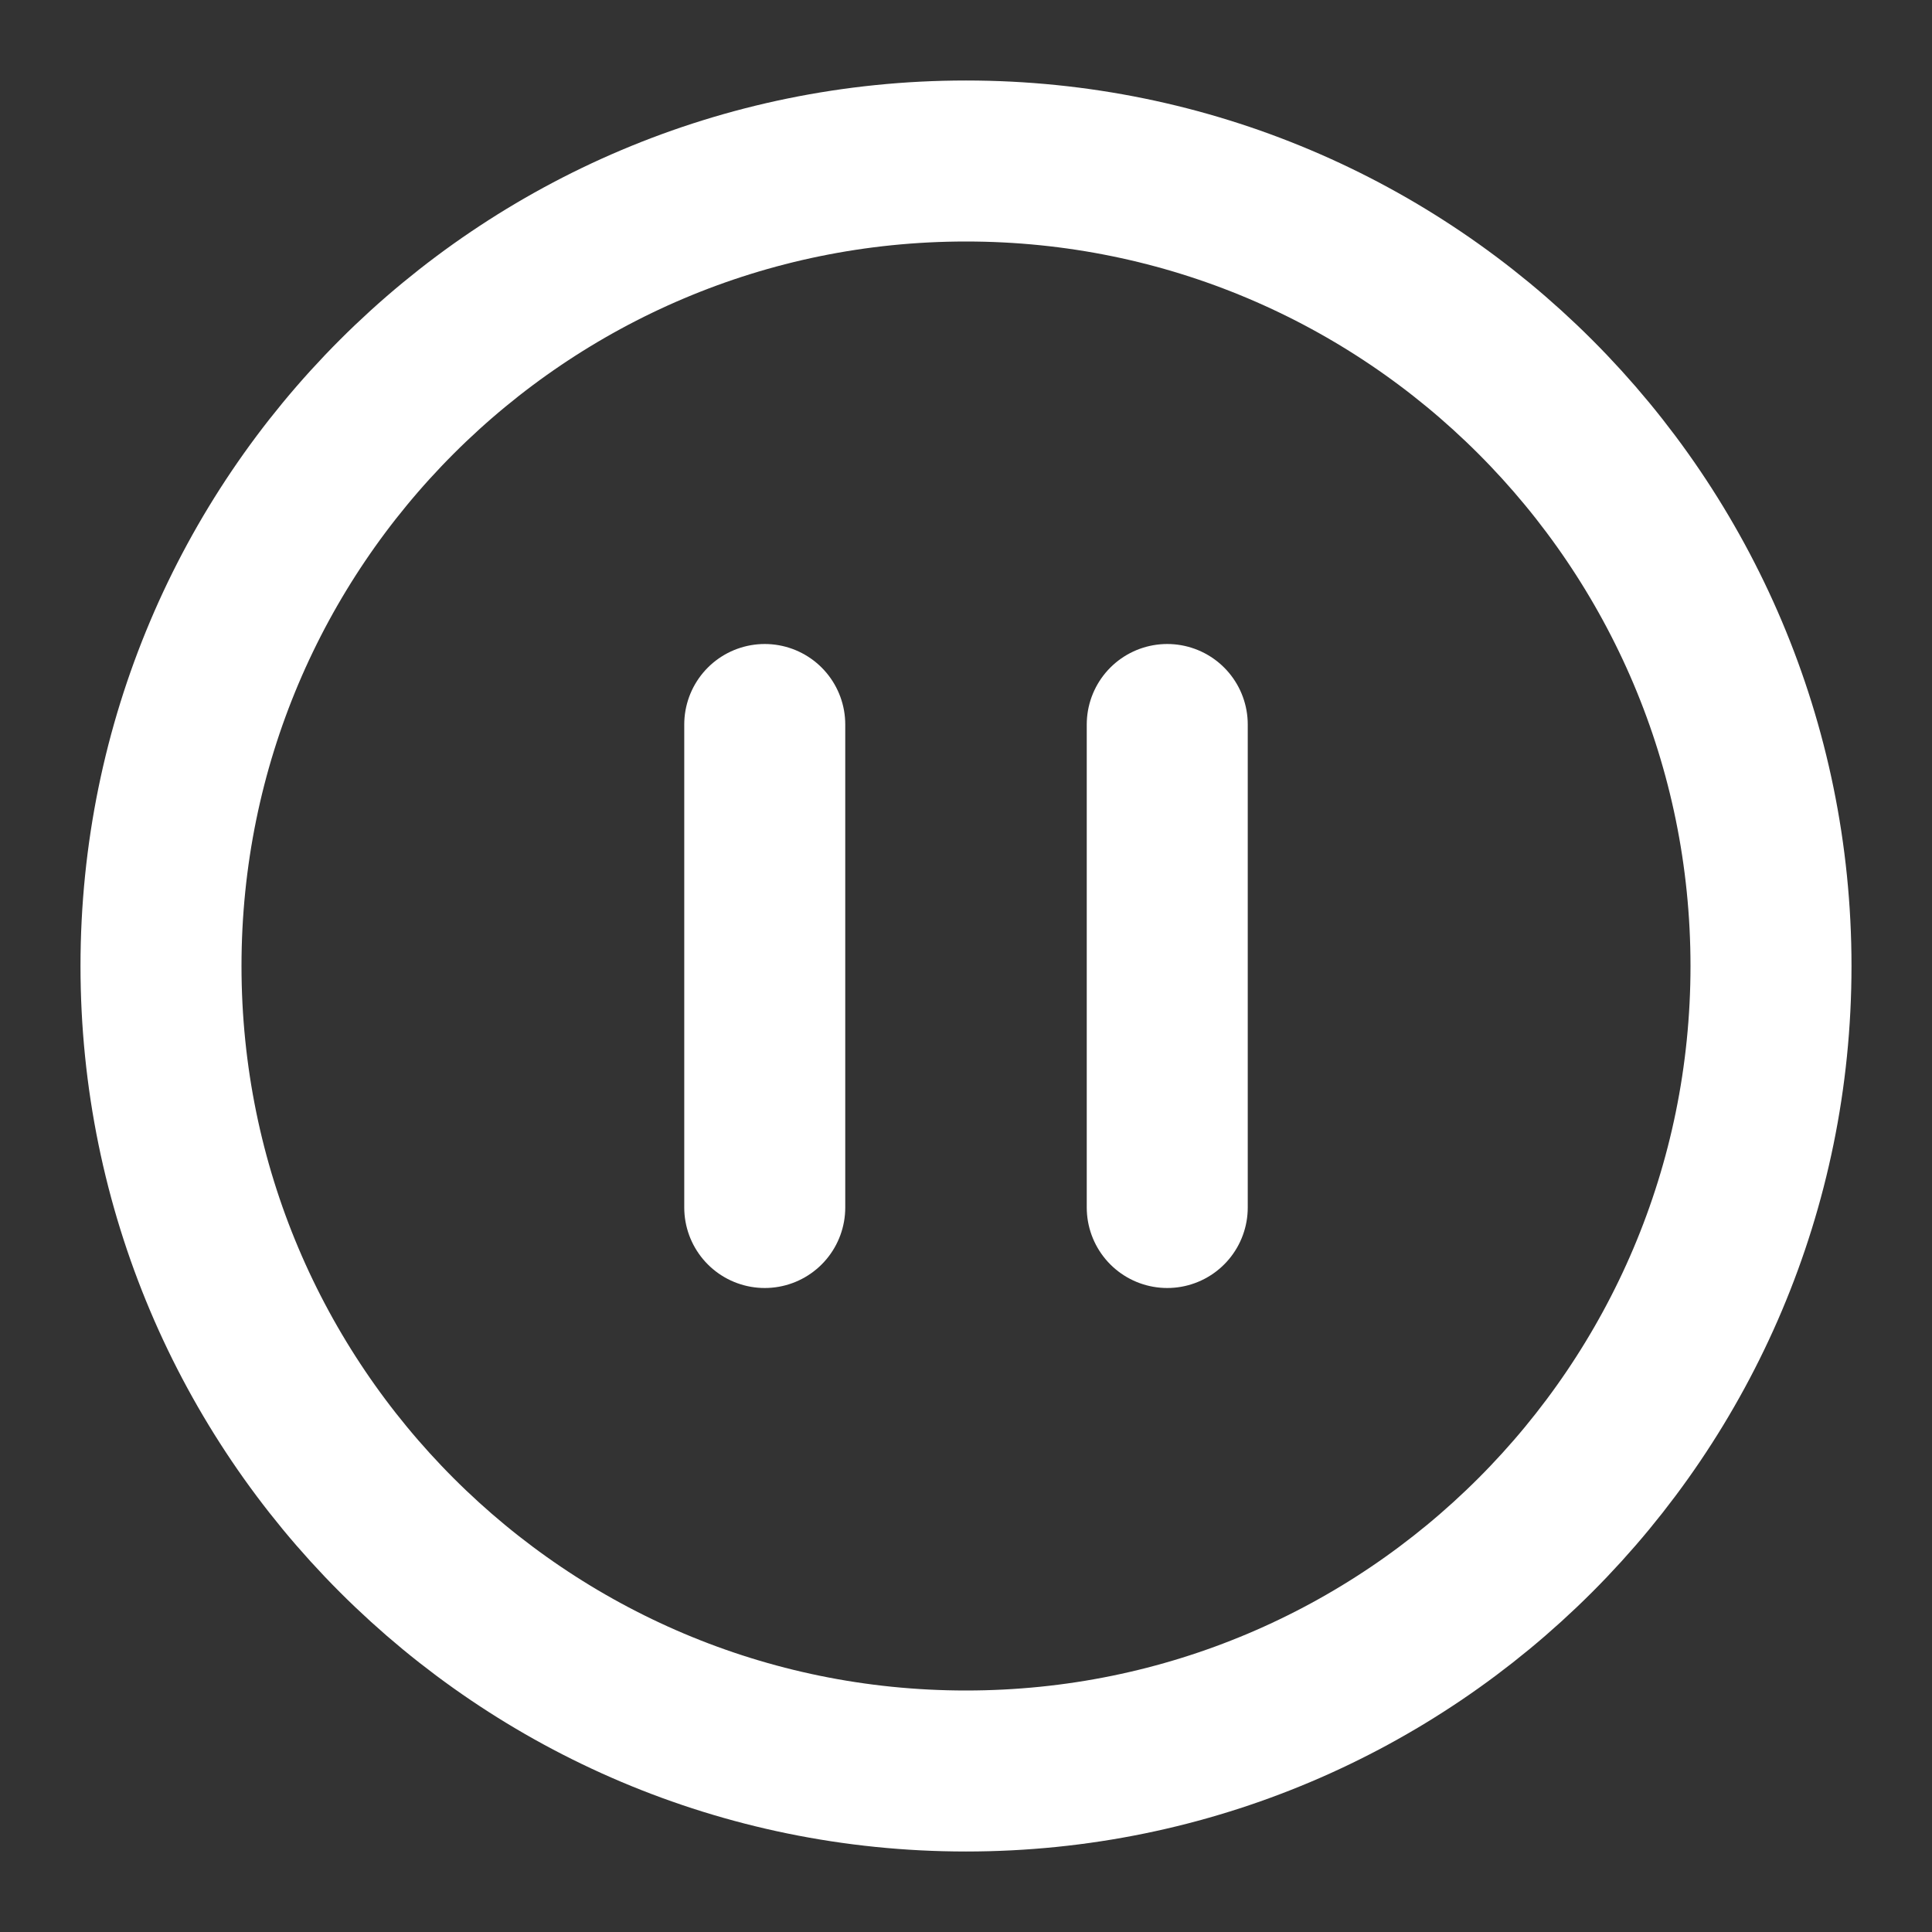
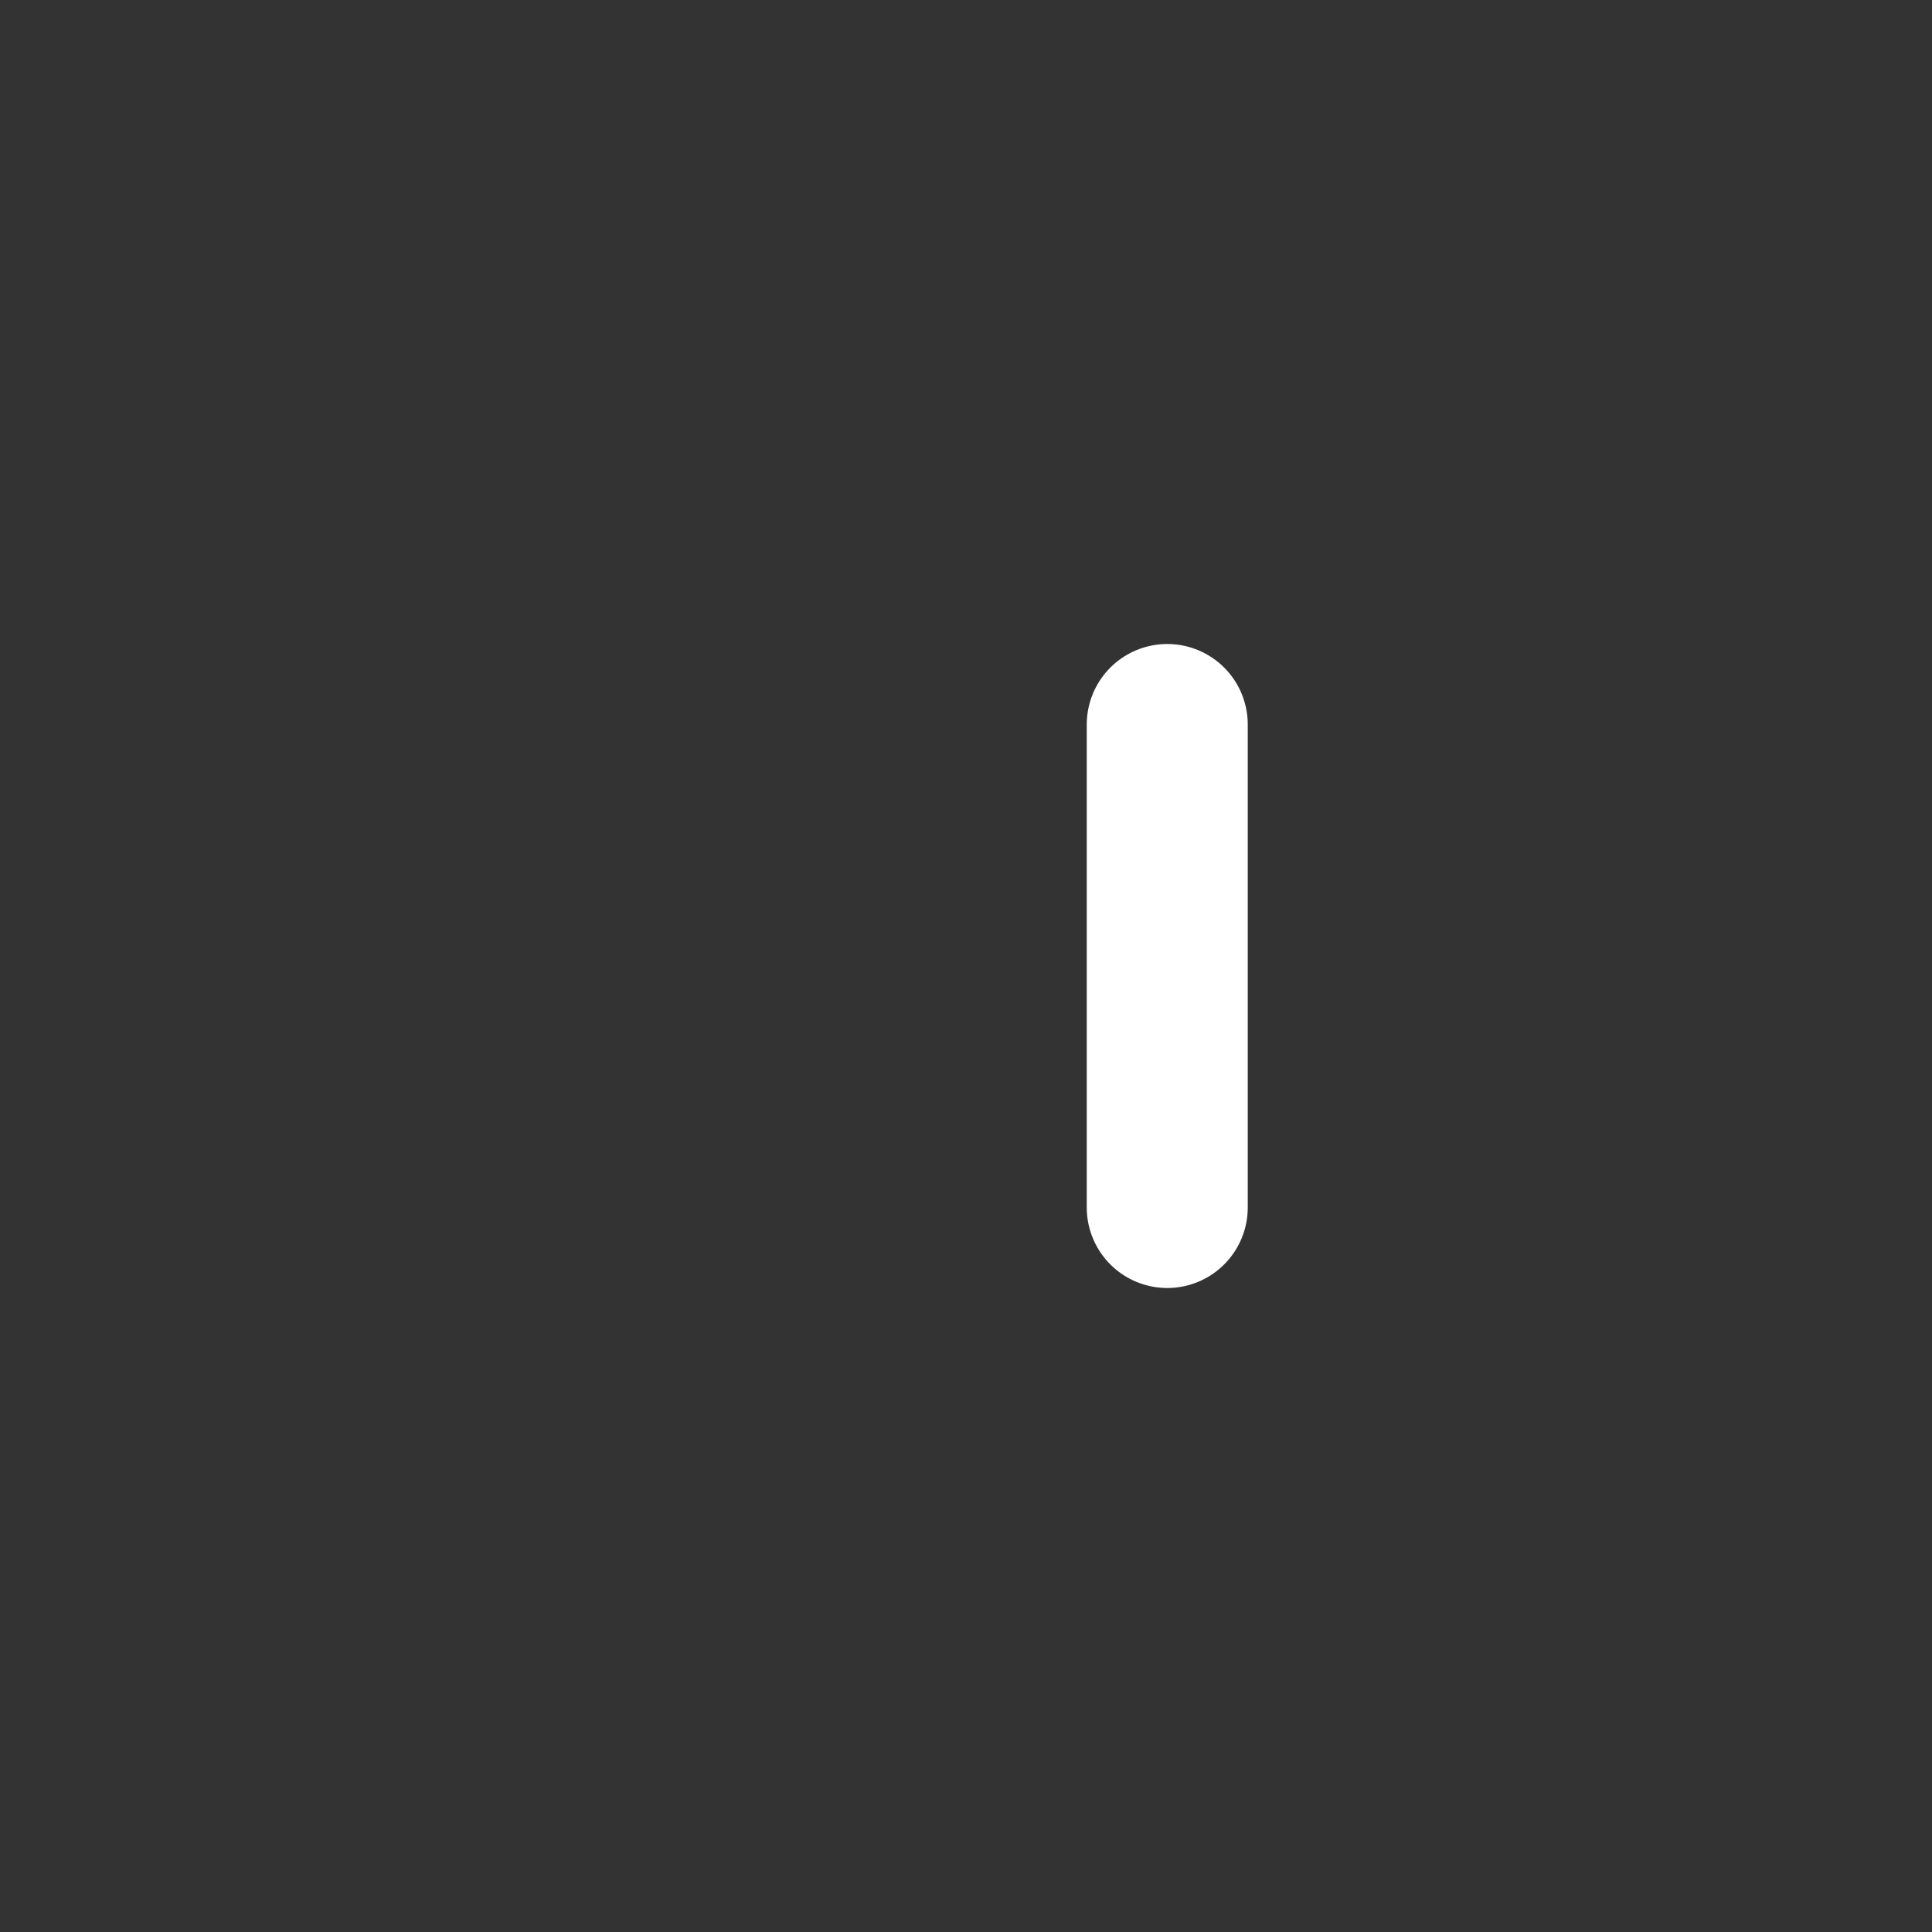
<svg xmlns="http://www.w3.org/2000/svg" width="24" height="24" viewBox="0 0 24 24" fill="none">
  <rect x="0" y="0" width="24" height="24" fill="#333333" stroke="none" />
-   <path d="M12 22C17.523 22 22 17.523 22 12C22 6.477 17.523 2 12 2C6.477 2 2 6.477 2 12C2 17.523 6.477 22 12 22Z" stroke="white" stroke-width="2" stroke-linejoin="round" />
-   <path d="M9.5 9V15" stroke="white" stroke-width="2" stroke-linecap="round" stroke-linejoin="round" />
  <path d="M14.5 9V15" stroke="white" stroke-width="2" stroke-linecap="round" stroke-linejoin="round" />
</svg>